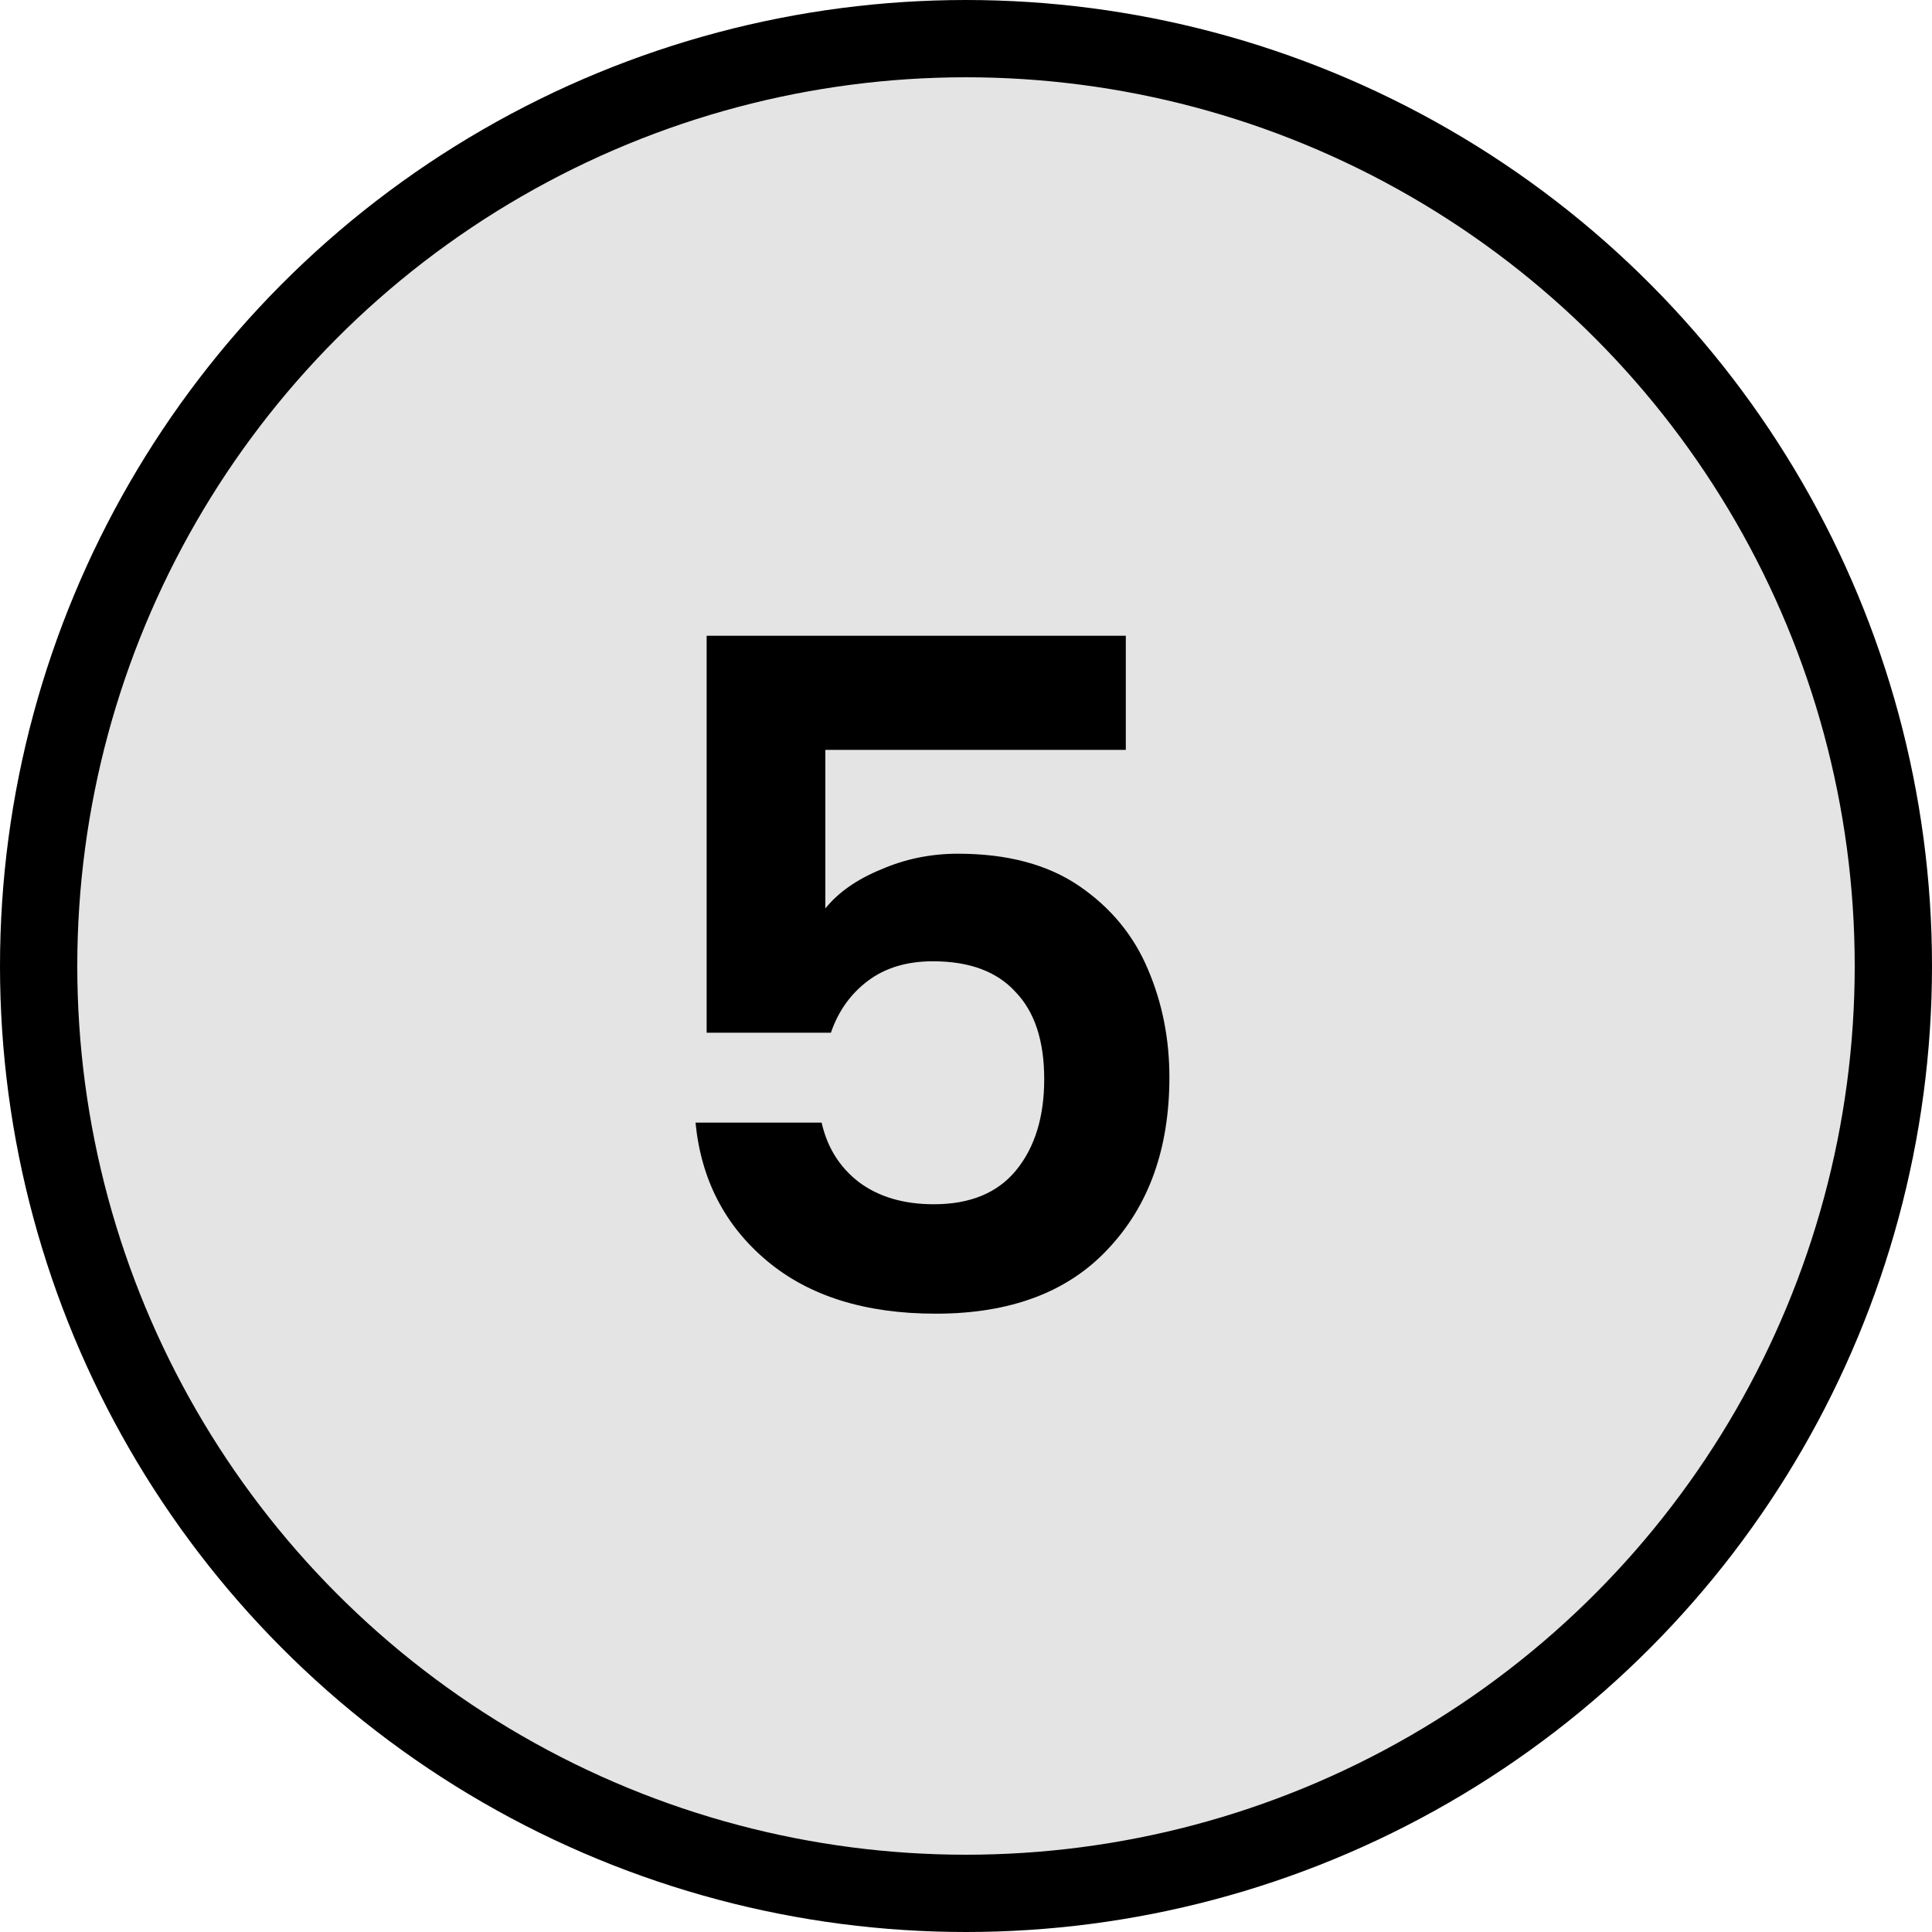
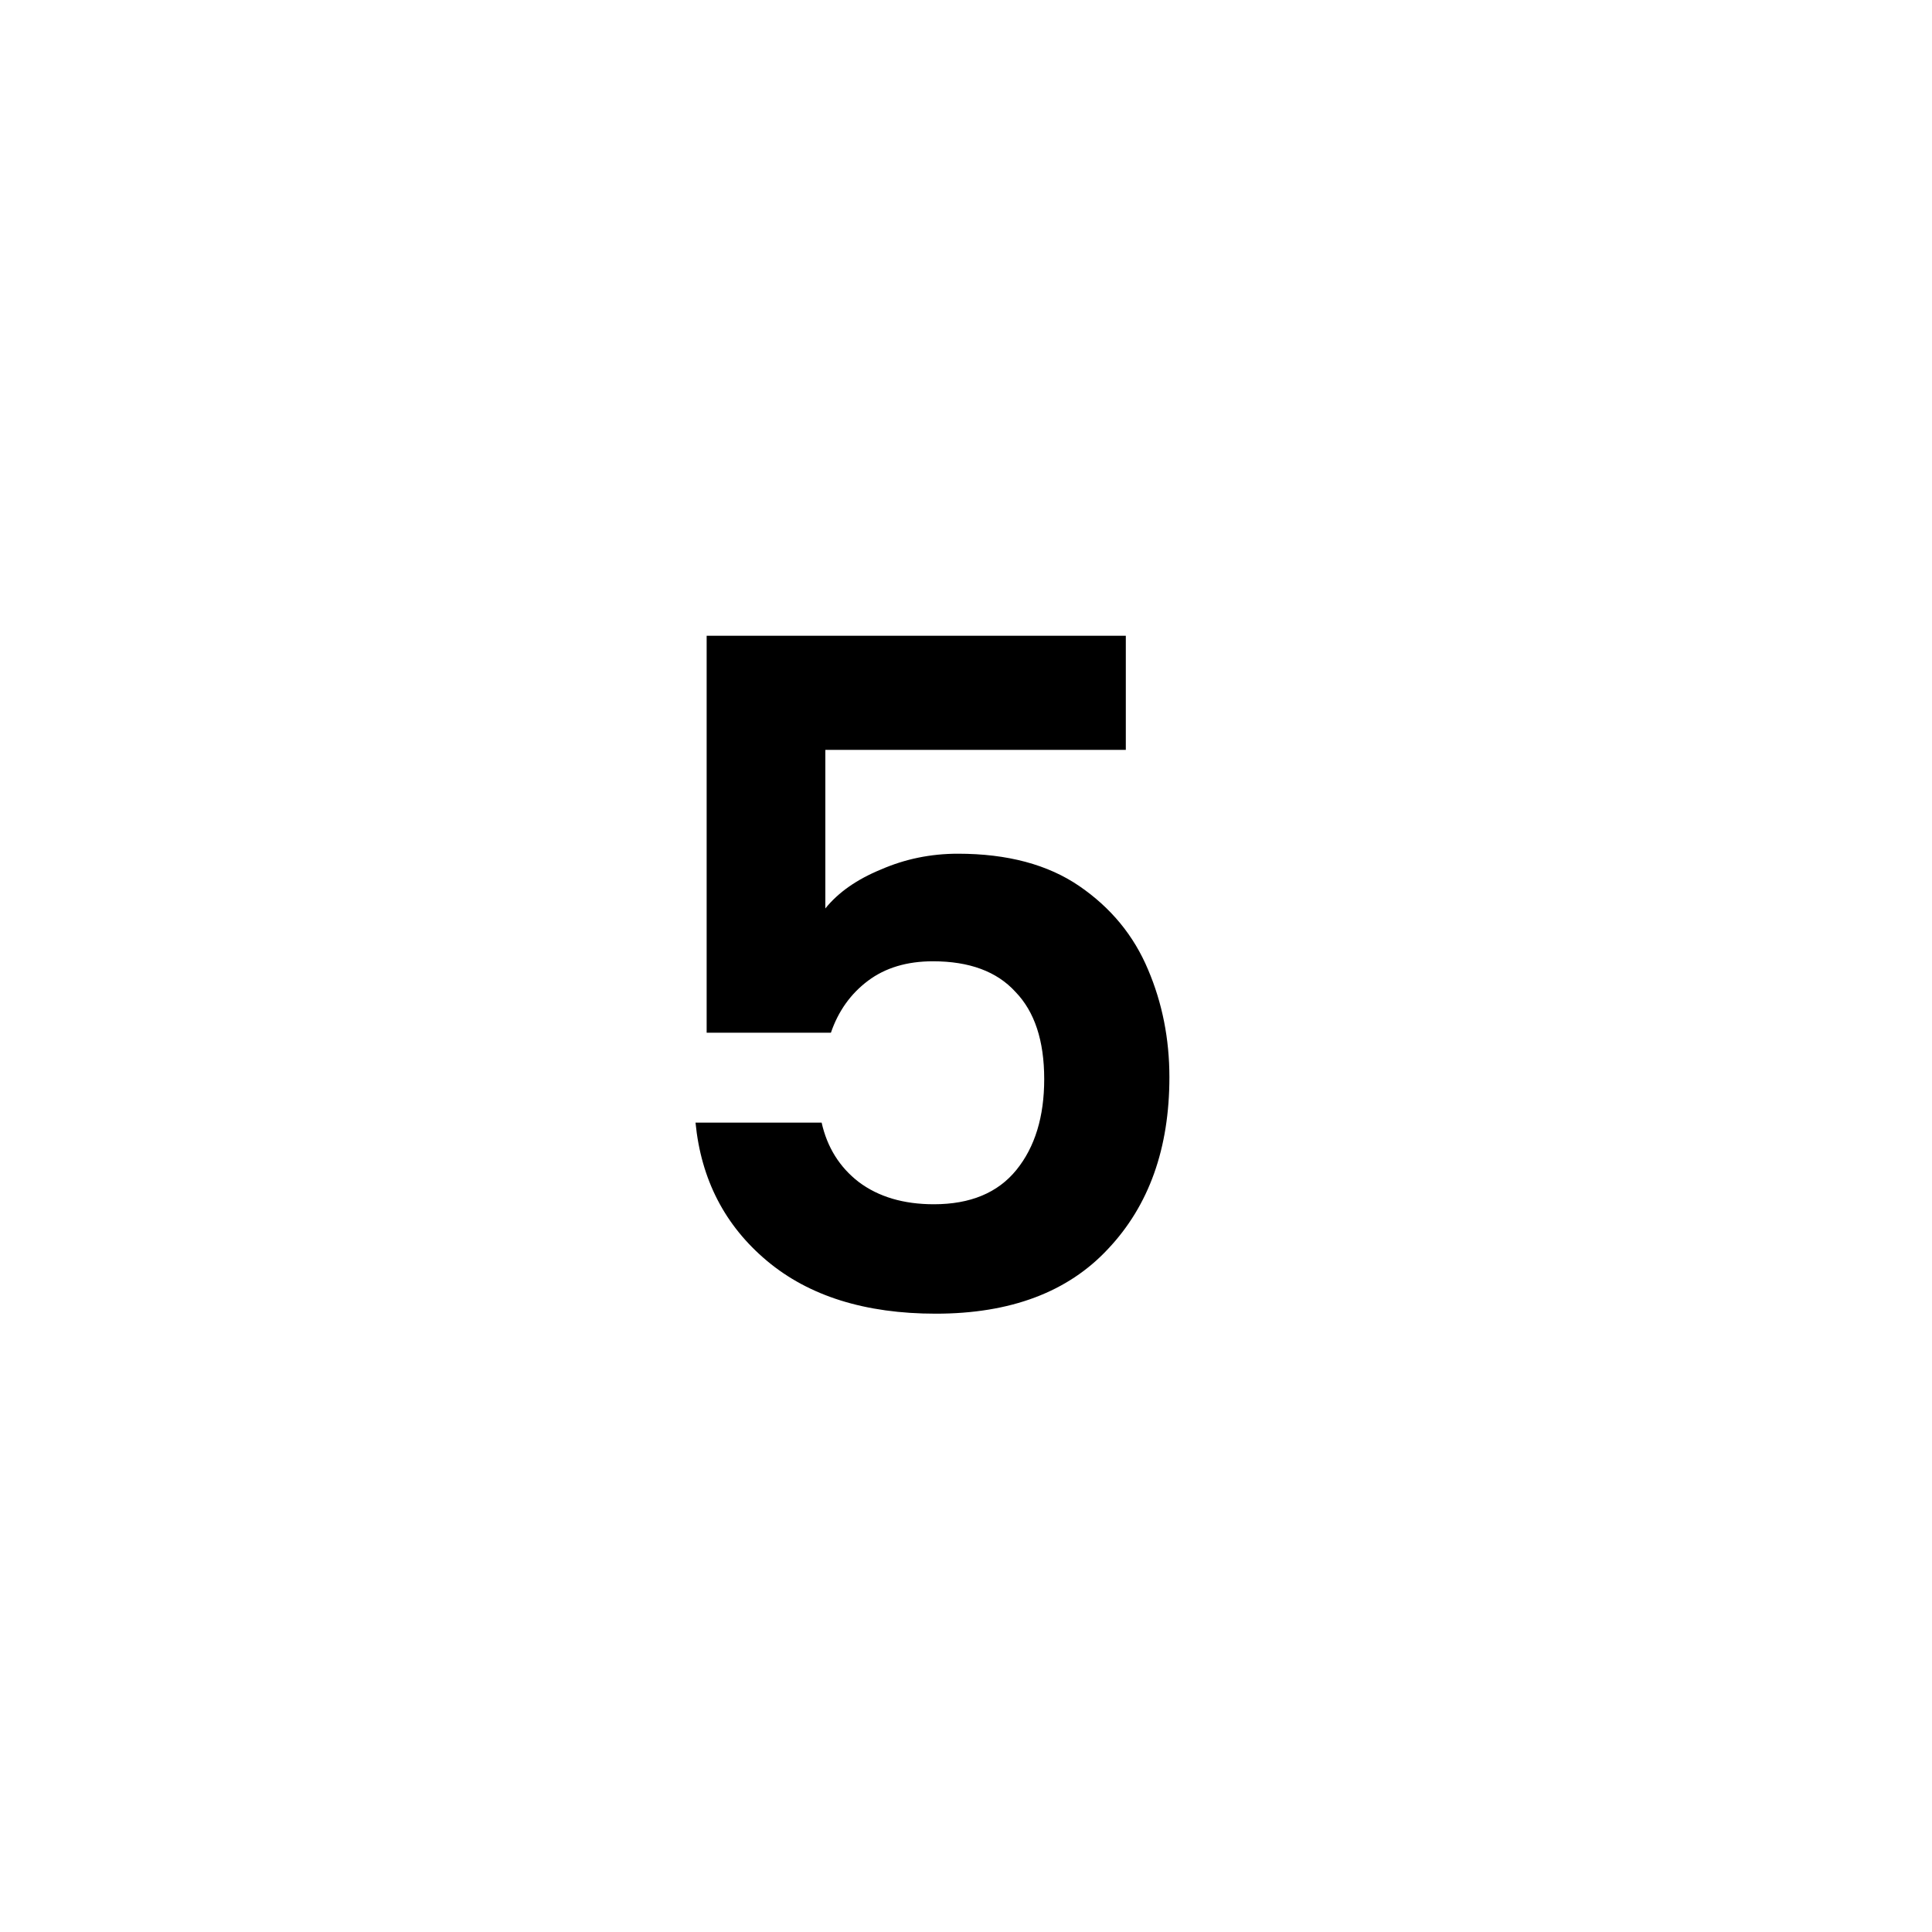
<svg xmlns="http://www.w3.org/2000/svg" width="25" height="25" viewBox="0 0 25 25" fill="none">
-   <circle cx="12.5" cy="12.5" r="12" fill="#E4E4E4" stroke="black" />
  <path d="M14.568 9.703H10.68V11.755C10.848 11.547 11.088 11.379 11.4 11.251C11.712 11.115 12.044 11.047 12.396 11.047C13.036 11.047 13.56 11.187 13.968 11.467C14.376 11.747 14.672 12.107 14.856 12.547C15.04 12.979 15.132 13.443 15.132 13.939C15.132 14.859 14.868 15.599 14.34 16.159C13.82 16.719 13.076 16.999 12.108 16.999C11.196 16.999 10.468 16.771 9.924 16.315C9.38 15.859 9.072 15.263 9 14.527H10.632C10.704 14.847 10.864 15.103 11.112 15.295C11.368 15.487 11.692 15.583 12.084 15.583C12.556 15.583 12.912 15.435 13.152 15.139C13.392 14.843 13.512 14.451 13.512 13.963C13.512 13.467 13.388 13.091 13.14 12.835C12.9 12.571 12.544 12.439 12.072 12.439C11.736 12.439 11.456 12.523 11.232 12.691C11.008 12.859 10.848 13.083 10.752 13.363H9.144V8.227H14.568V9.703Z" fill="black" />
</svg>